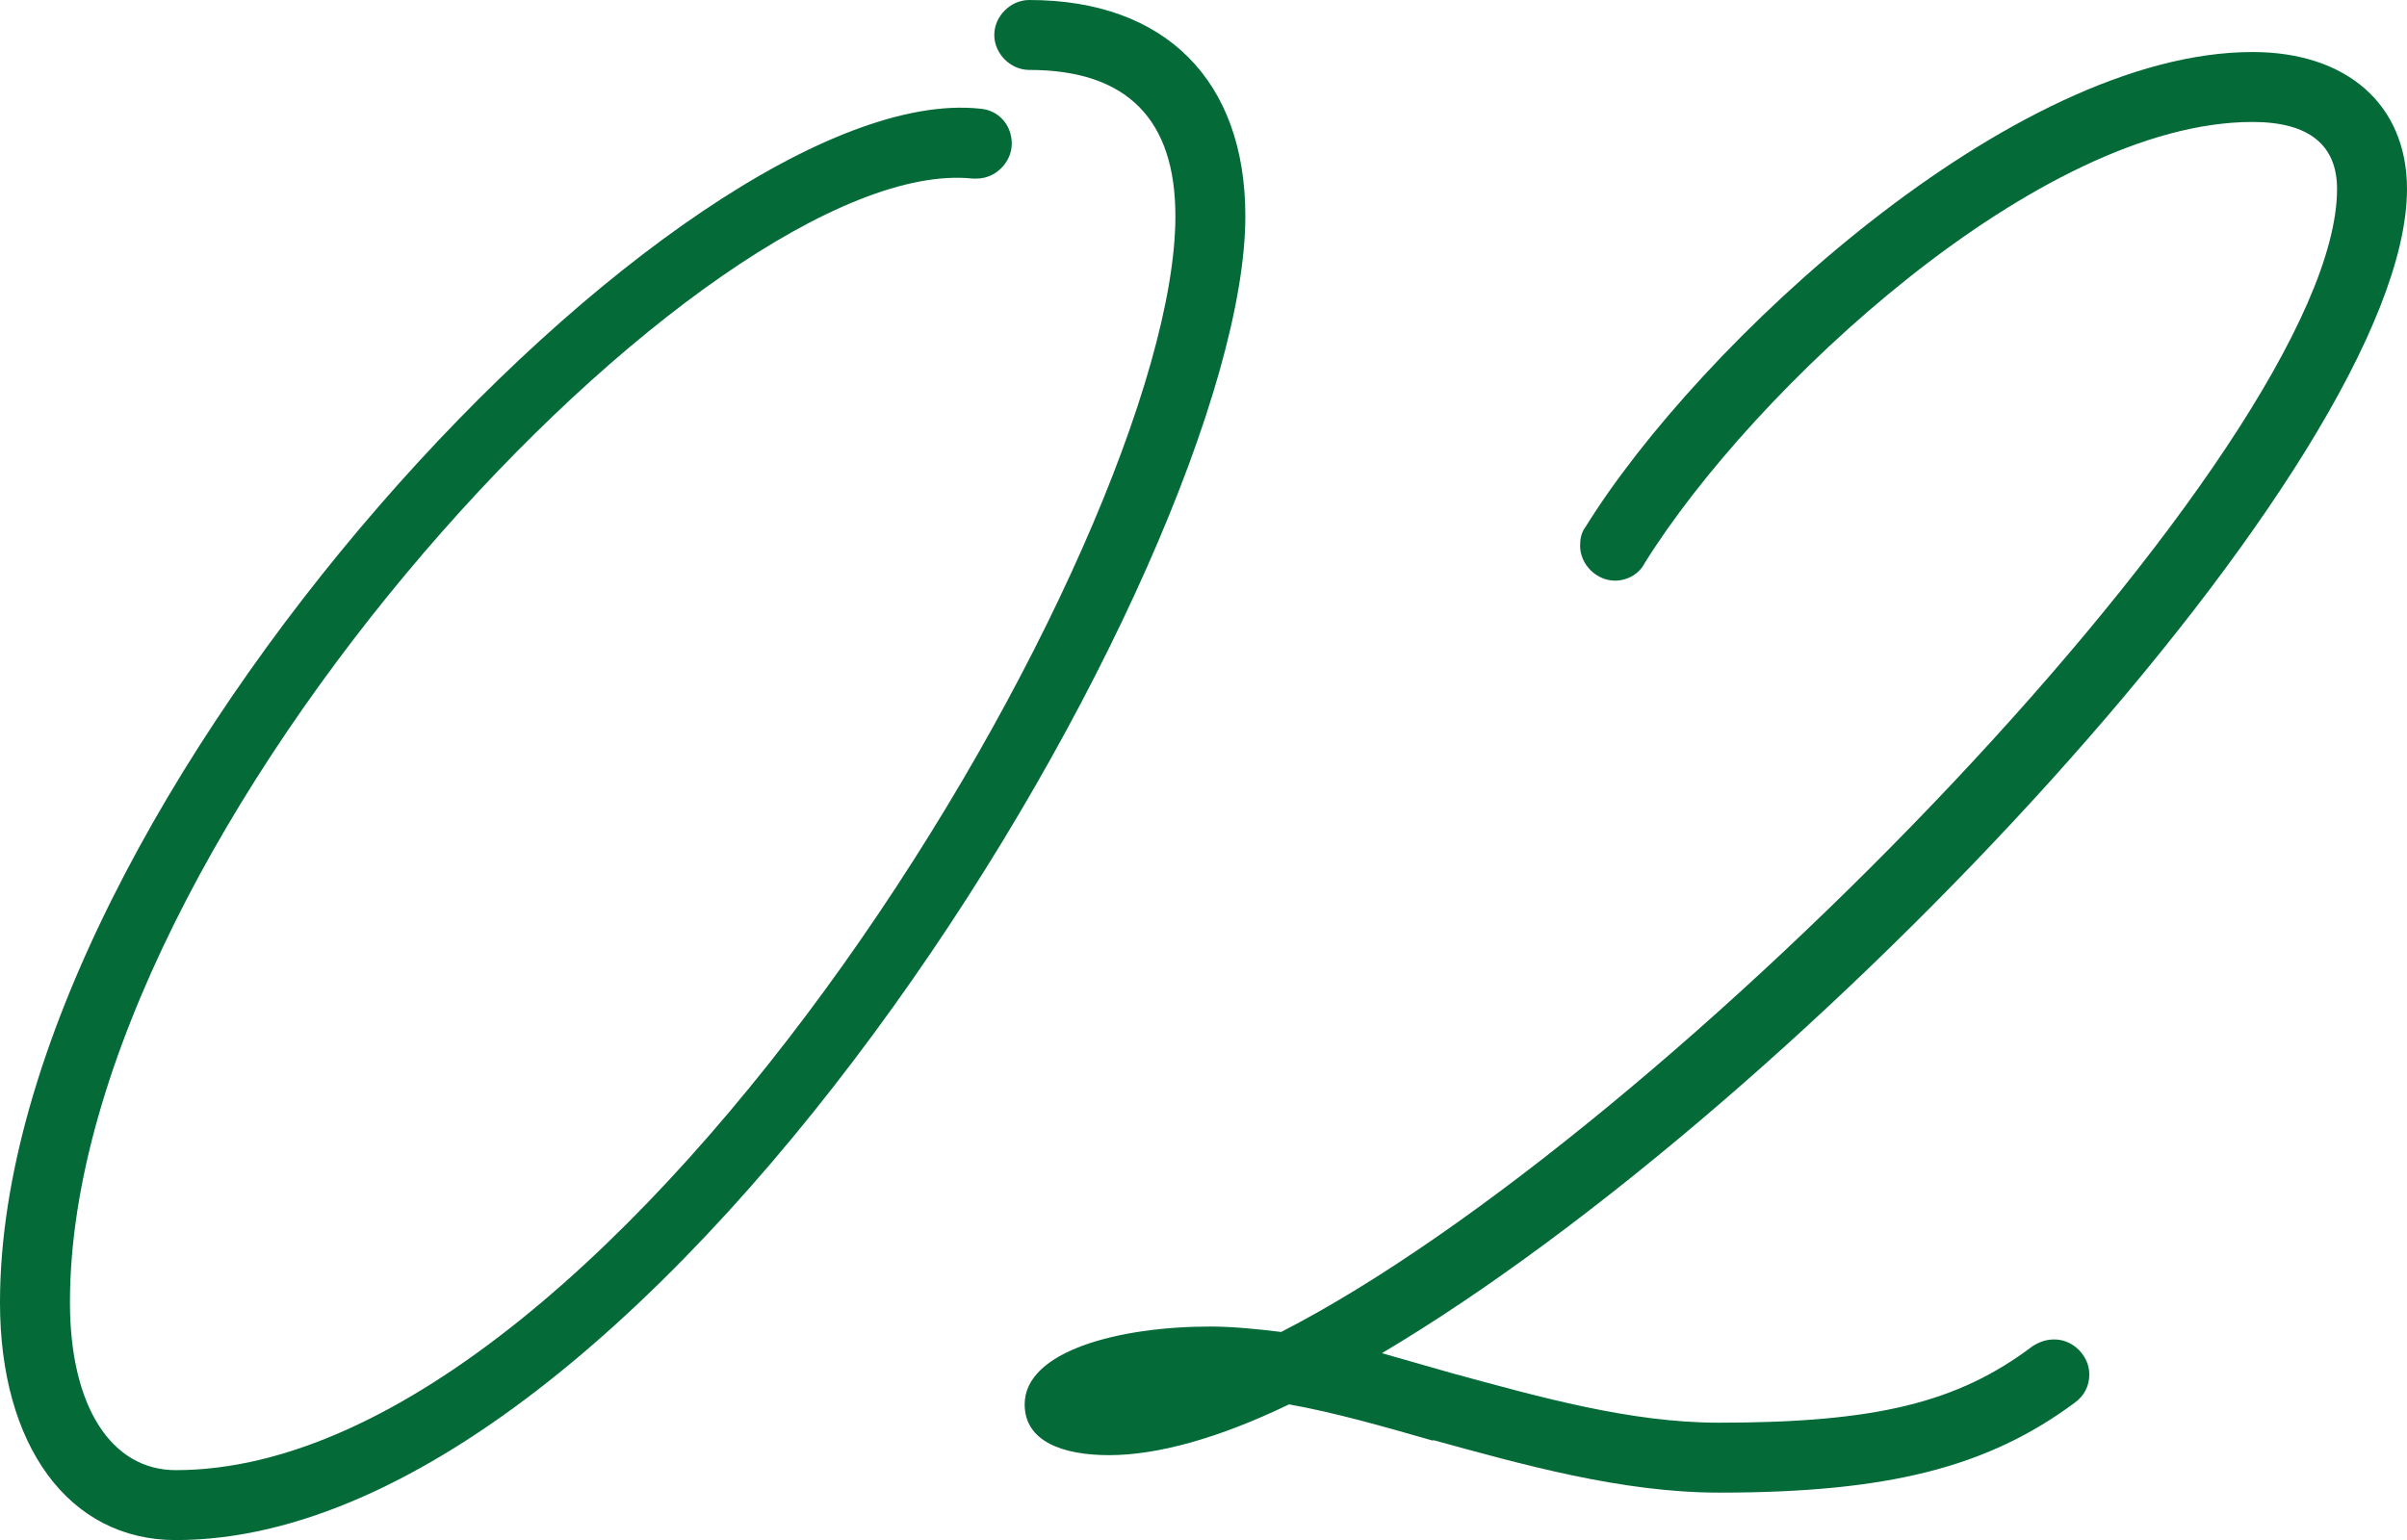
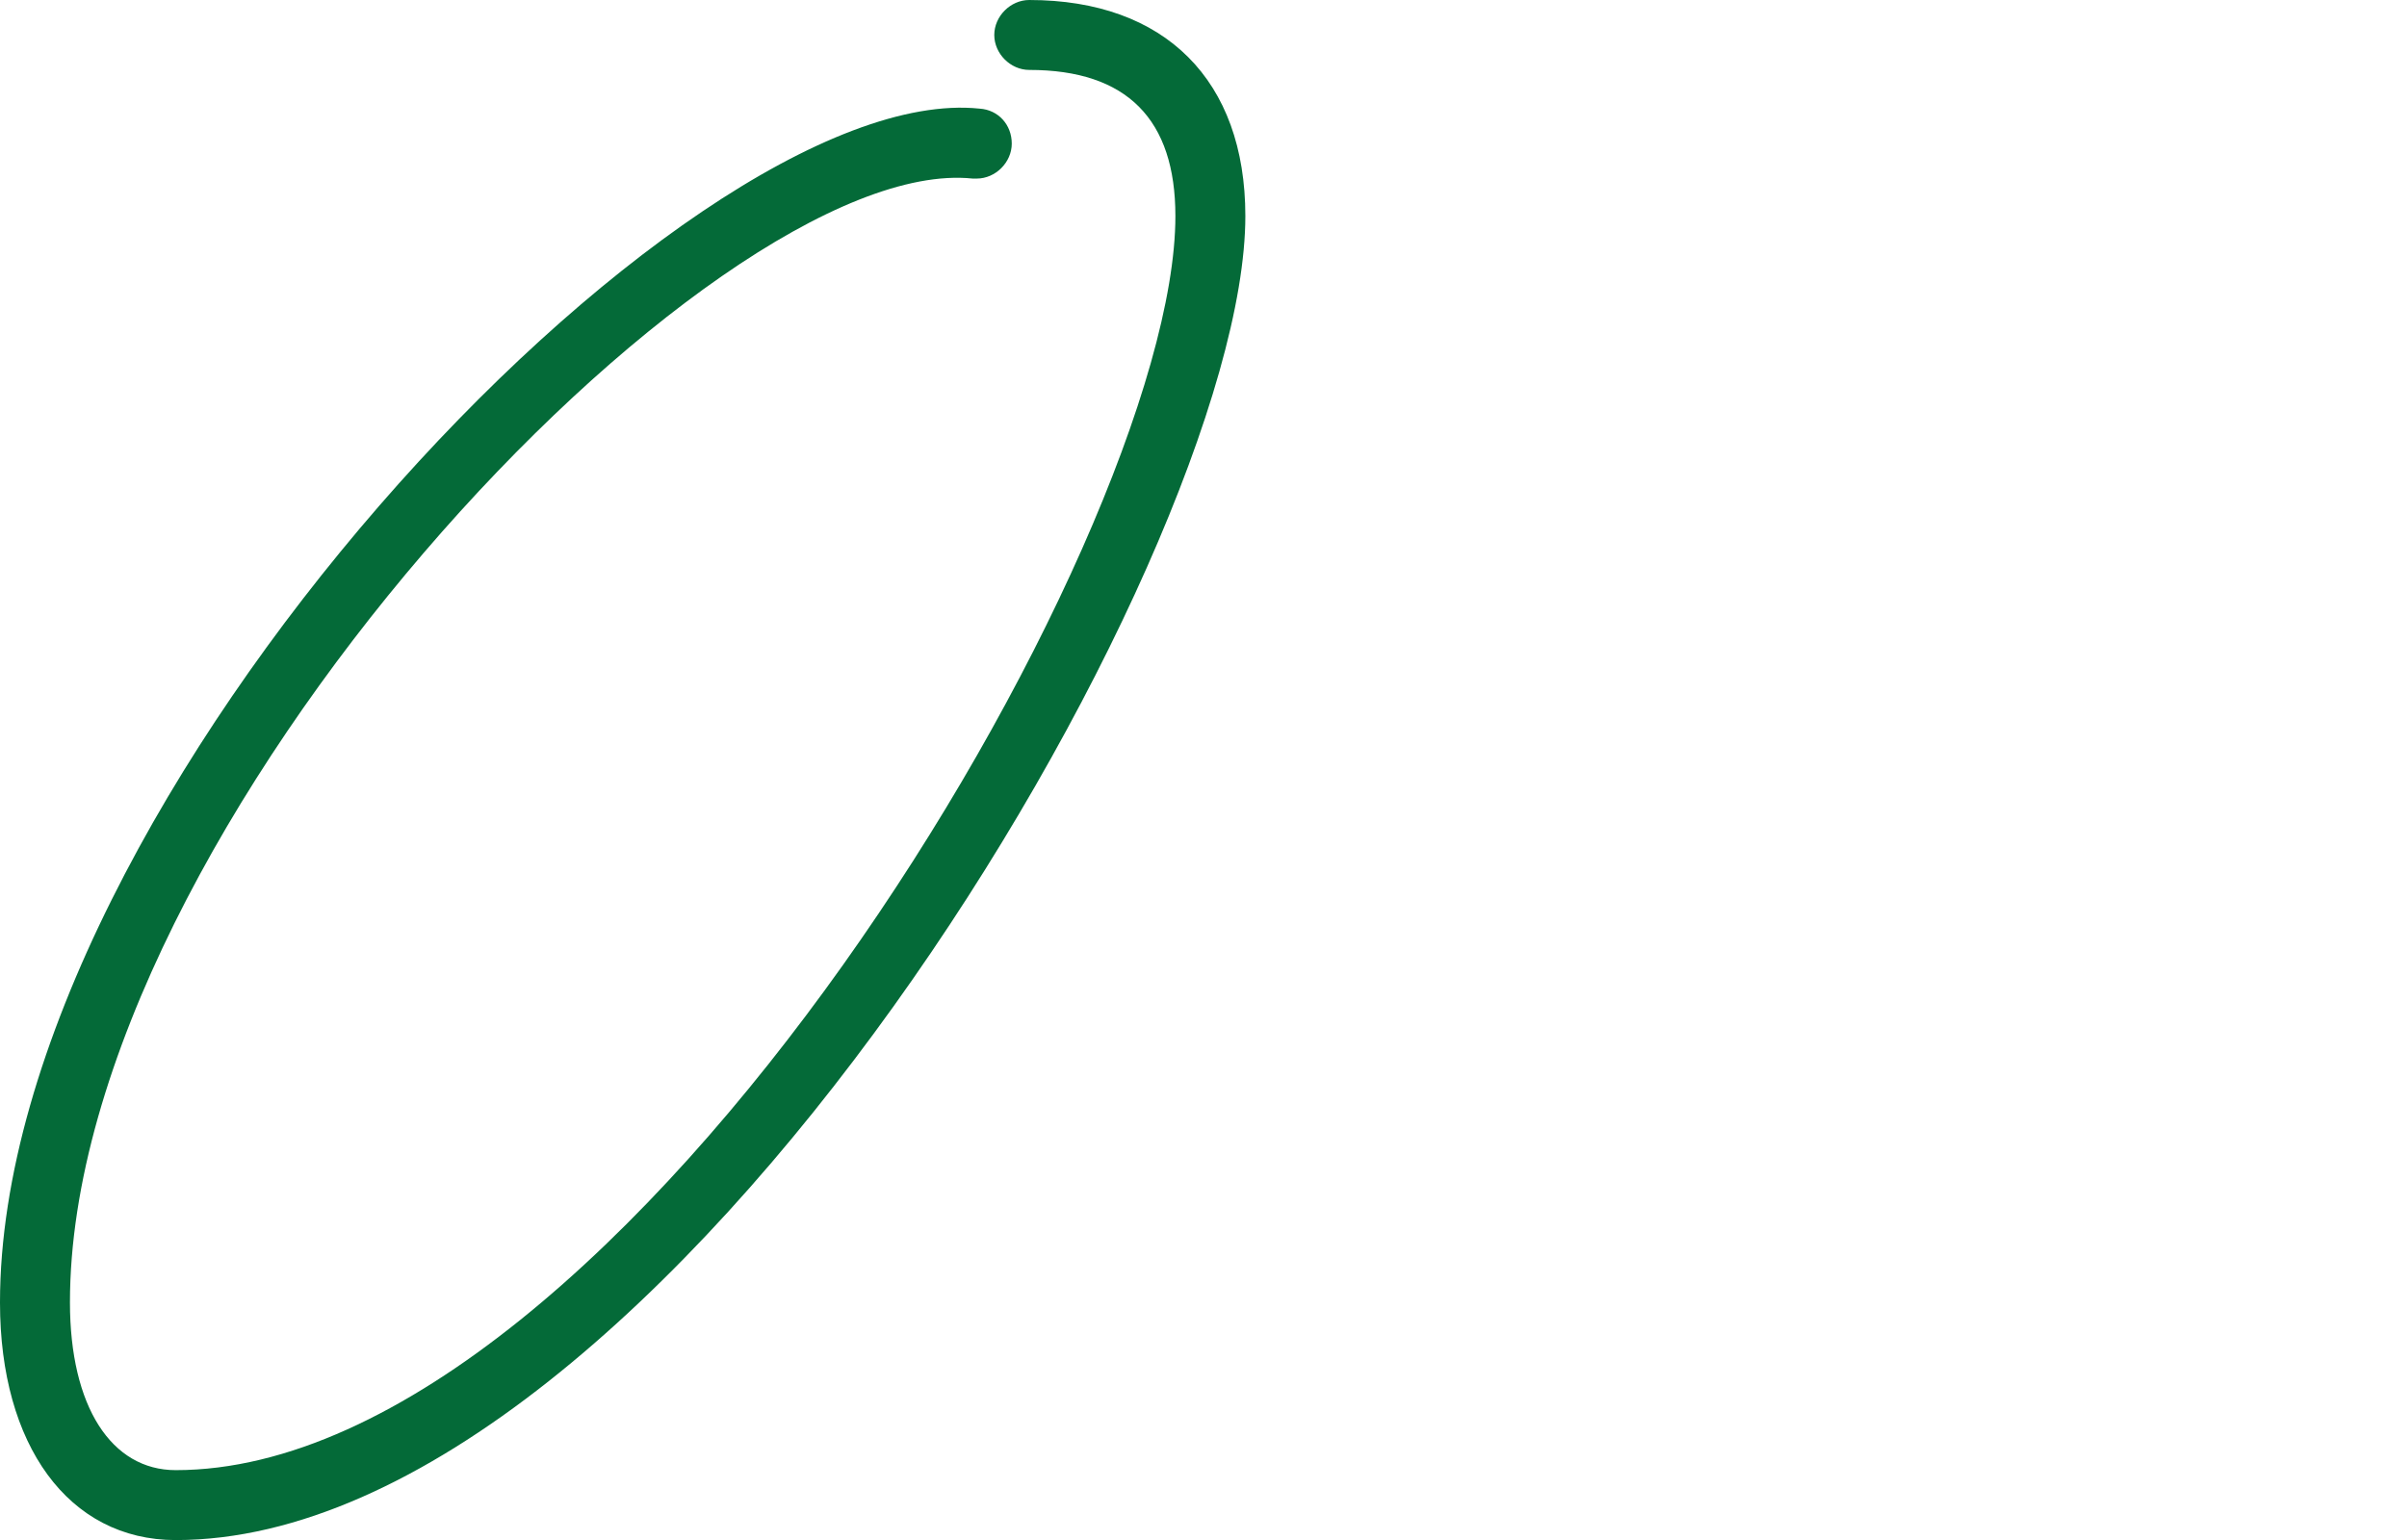
<svg xmlns="http://www.w3.org/2000/svg" id="_レイヤー_2" data-name="レイヤー_2" viewBox="0 0 57.81 37">
  <defs>
    <style>
      .cls-1 {
        fill: #046a38;
      }
    </style>
  </defs>
  <g id="_レイヤー_1-2" data-name="レイヤー_1">
    <g>
      <path class="cls-1" d="M0,31.29C0,19.24,16.44,1.87,23.53,2.61c.45.03.77.39.77.84s-.39.84-.84.84h-.1C17.11,3.64,1.68,19.92,1.68,31.29c0,2.51,1,4.03,2.54,4.03,10.73,0,24.01-22.33,24.01-30.13,0-2.32-1.16-3.51-3.51-3.51-.45,0-.84-.39-.84-.84s.39-.84.84-.84c3.26,0,5.19,1.93,5.19,5.19,0,8.25-13.99,31.81-25.69,31.81-2.58,0-4.22-2.29-4.22-5.7Z" />
-       <path class="cls-1" d="M34.41,34.61c-1.22-.35-2.38-.68-3.45-.87-1.68.81-3.16,1.22-4.32,1.22-1.1,0-2.03-.32-2.03-1.22,0-1.29,2.29-1.87,4.45-1.87.55,0,1.13.06,1.71.13,9.25-4.74,25.36-21.33,25.36-27.46,0-1.06-.68-1.61-2.03-1.61-5.12,0-11.99,6.41-14.6,10.6-.13.26-.42.42-.71.42-.45,0-.84-.39-.84-.84,0-.16.03-.32.13-.45,2.71-4.38,10.25-11.41,16.02-11.41,2.26,0,3.71,1.26,3.71,3.29,0,6.51-14.53,21.98-24.62,27.97.55.16,1.13.32,1.68.48,2.13.58,4.29,1.19,6.41,1.19,3.77,0,5.74-.48,7.54-1.84.16-.1.32-.16.52-.16.45,0,.84.39.84.84,0,.29-.13.52-.35.68-2.09,1.55-4.48,2.16-8.54,2.16-2.35,0-4.74-.68-6.86-1.26Z" />
    </g>
  </g>
</svg>